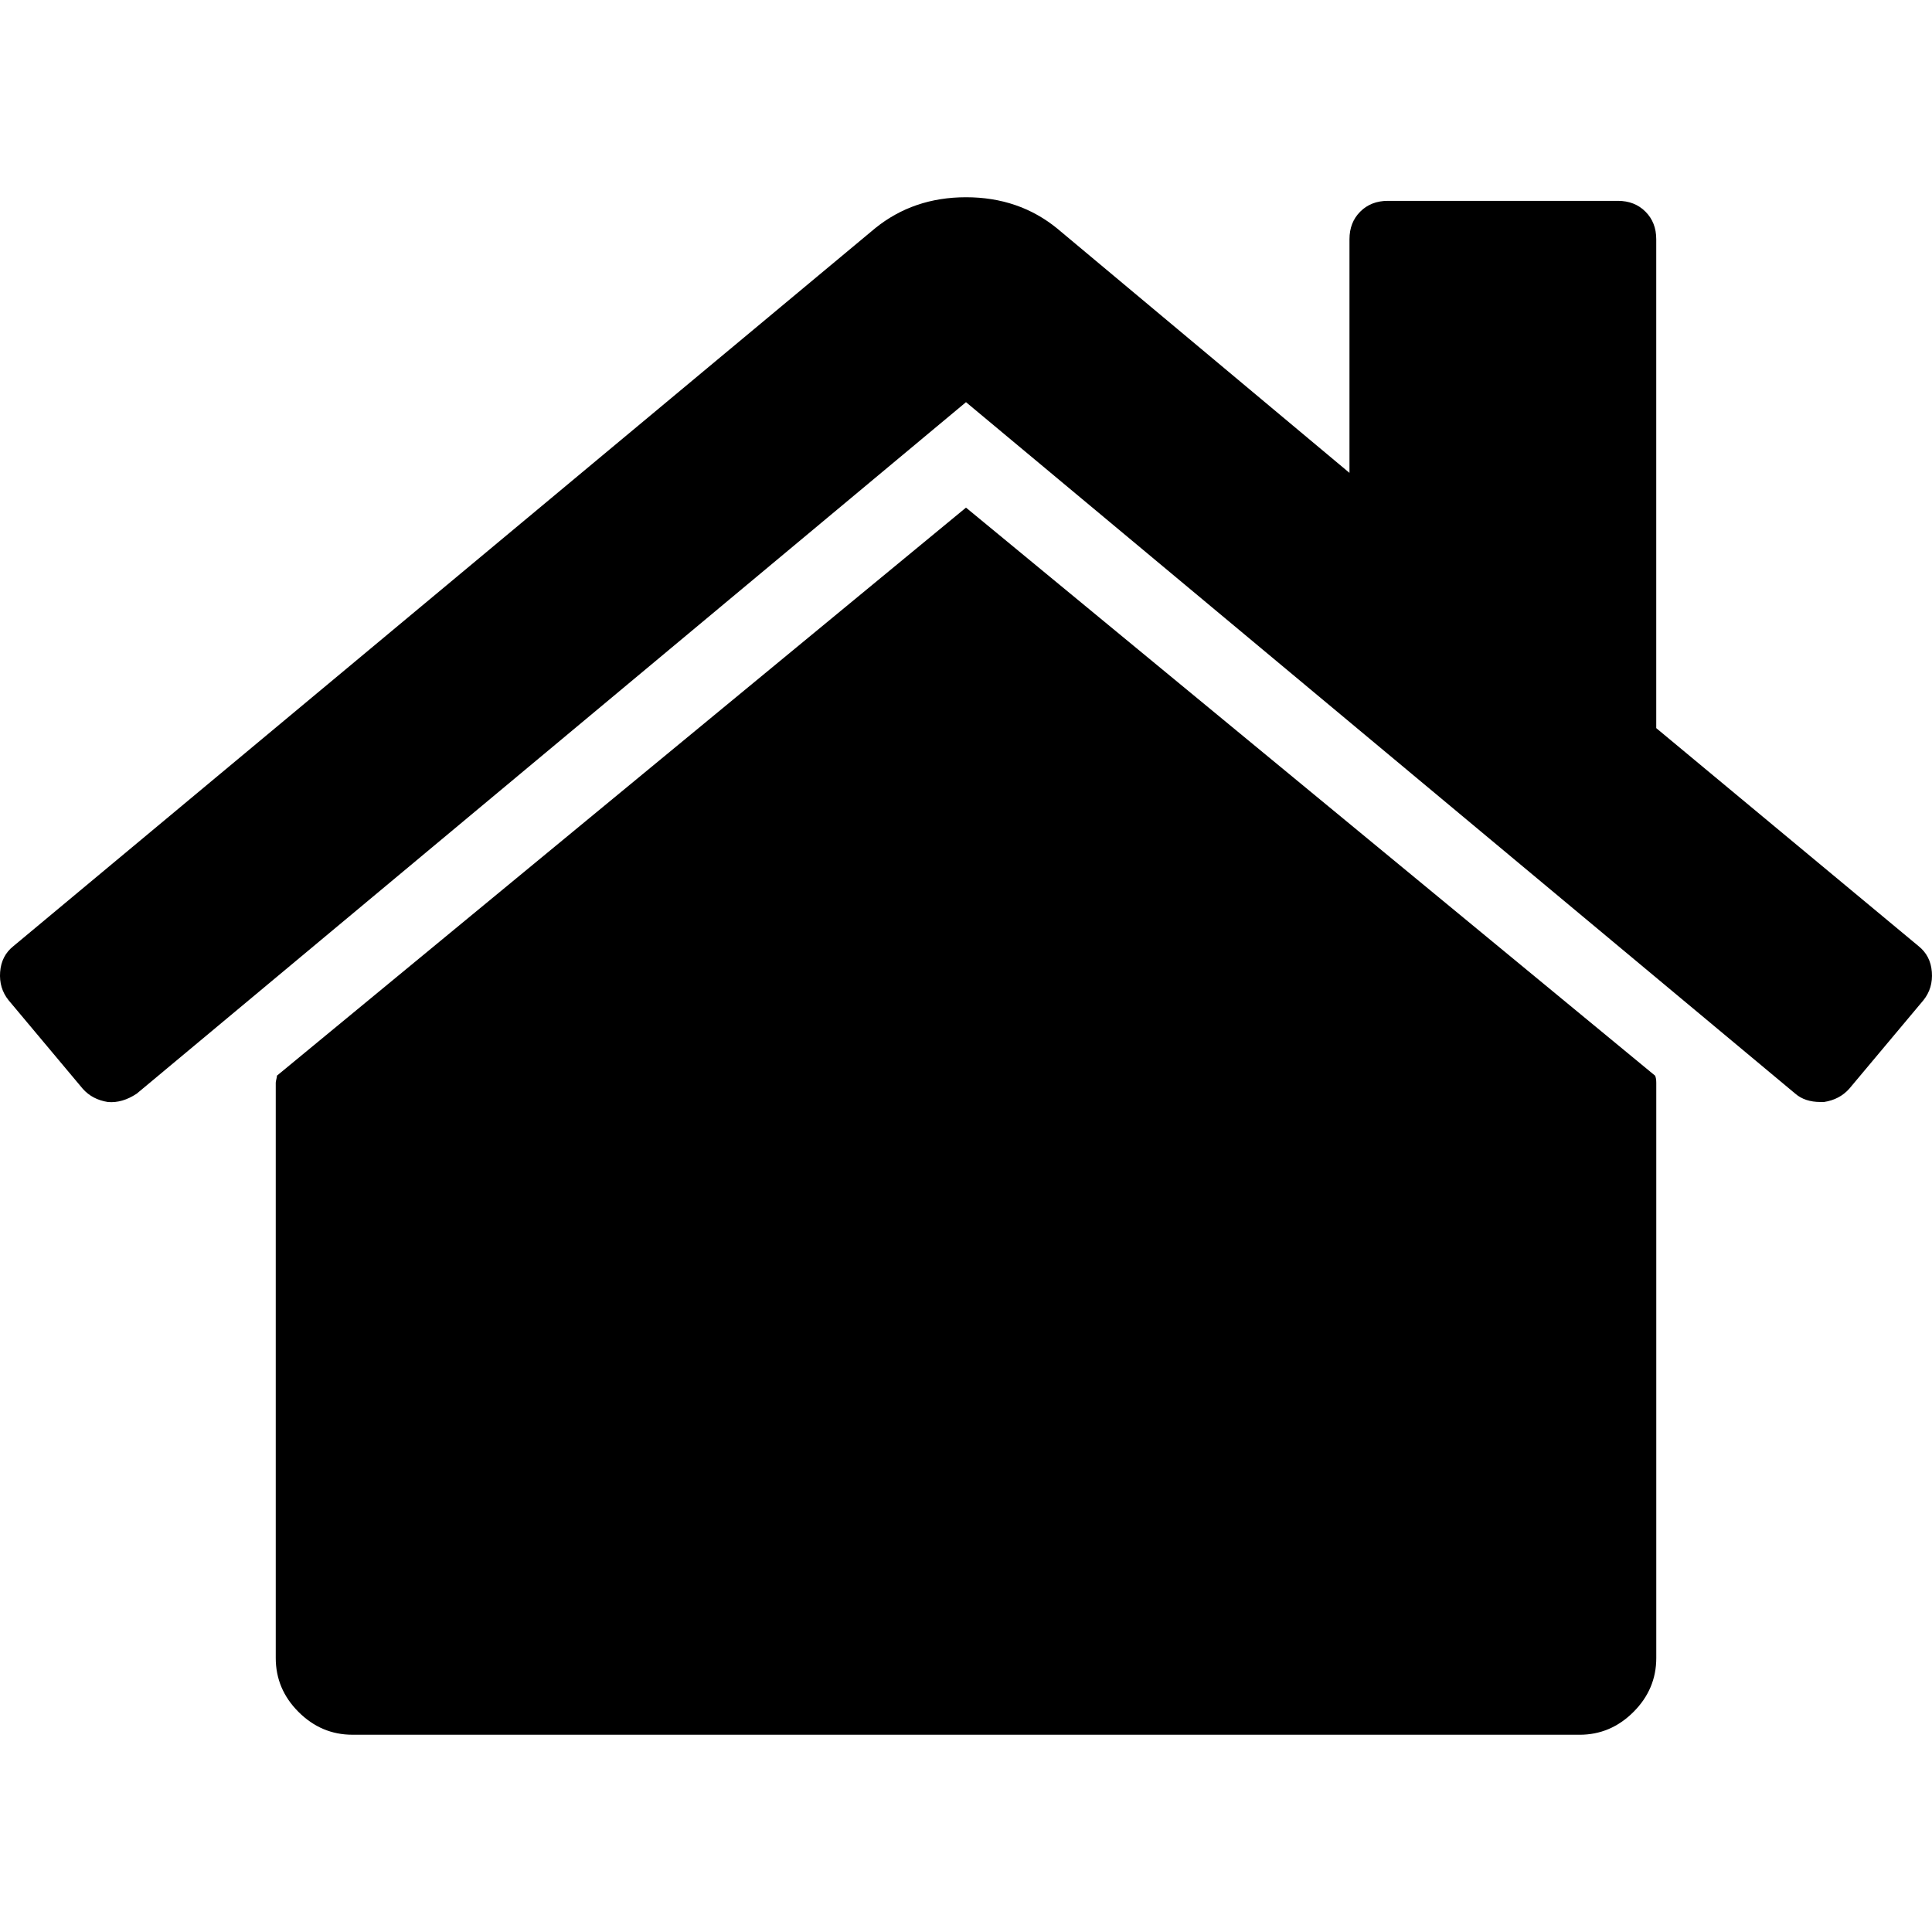
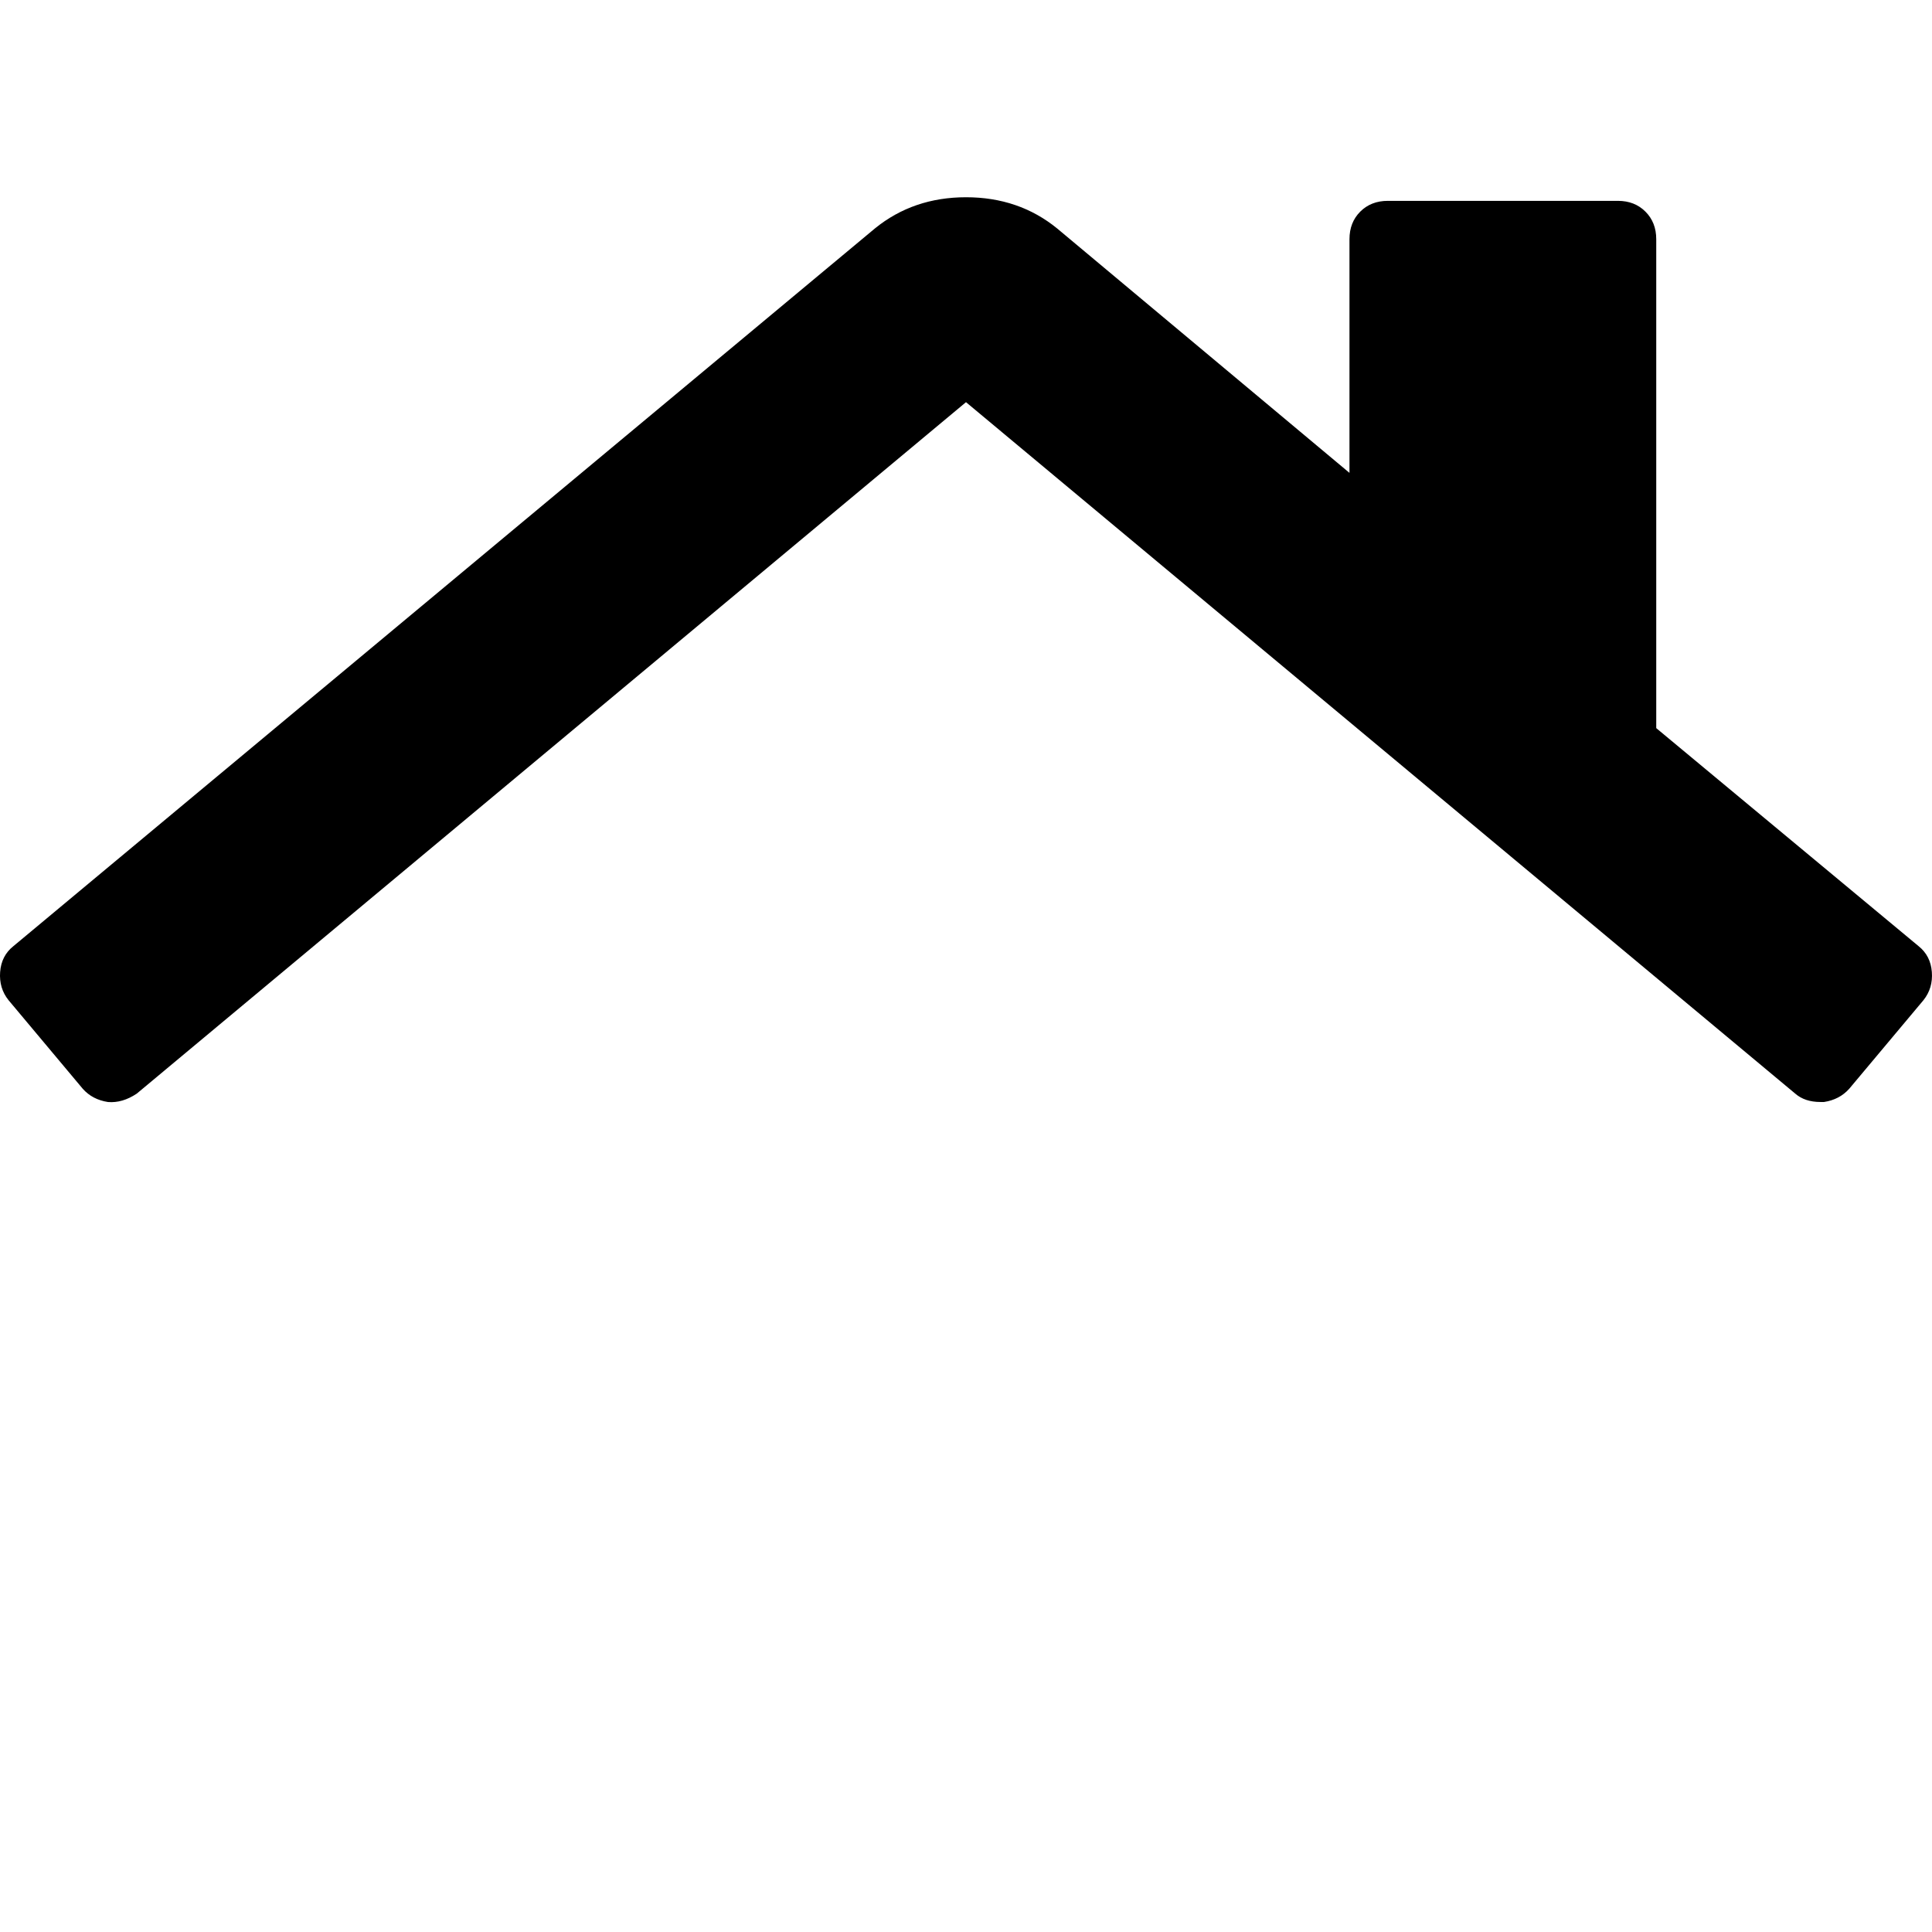
<svg xmlns="http://www.w3.org/2000/svg" version="1.1" id="Capa_1" x="0px" y="0px" width="460.299px" height="460.297px" viewBox="0 0 460.299 460.297" style="enable-background:new 0 0 460.299 460.297;" xml:space="preserve">
  <g>
    <g>
-       <path d="M230.149,120.939L65.986,256.273c0,0.191-0.048,0.473-0.145,0.855c-0.094,0.38-0.144,0.656-0.144,0.852v137.041    c0,4.948,1.809,9.236,5.426,12.848c3.616,3.613,7.898,5.431,12.848,5.431h109.63l73.097,0.005h109.629    c4.948,0,9.236-1.814,12.848-5.436c3.617-3.607,5.432-7.898,5.432-12.848V257.98c0-0.76-0.104-1.334-0.288-1.707L230.149,120.939z    " />
      <path d="M457.122,225.438L394.6,173.476V56.989c0-2.663-0.856-4.854-2.574-6.567c-1.704-1.712-3.894-2.568-6.563-2.568h-54.816    c-2.666,0-4.855,0.856-6.57,2.568c-1.711,1.714-2.565,3.905-2.565,6.567v55.673l-69.662-58.245    c-6.084-4.949-13.318-7.423-21.694-7.423c-8.375,0-15.608,2.474-21.698,7.423L3.172,225.438c-1.902,1.52-2.945,3.566-3.14,6.136    c-0.193,2.568,0.472,4.811,1.997,6.713l17.701,21.128c1.524,1.712,3.521,2.759,5.996,3.142c2.285,0.192,4.569-0.476,6.854-1.998    L230.149,95.817l197.57,164.742c1.525,1.327,3.521,1.99,5.996,1.99h0.857c2.472-0.376,4.463-1.43,5.996-3.138l17.703-21.125    c1.522-1.906,2.189-4.146,1.991-6.716C460.068,229.007,459.021,226.961,457.122,225.438z" />
    </g>
  </g>
</svg>